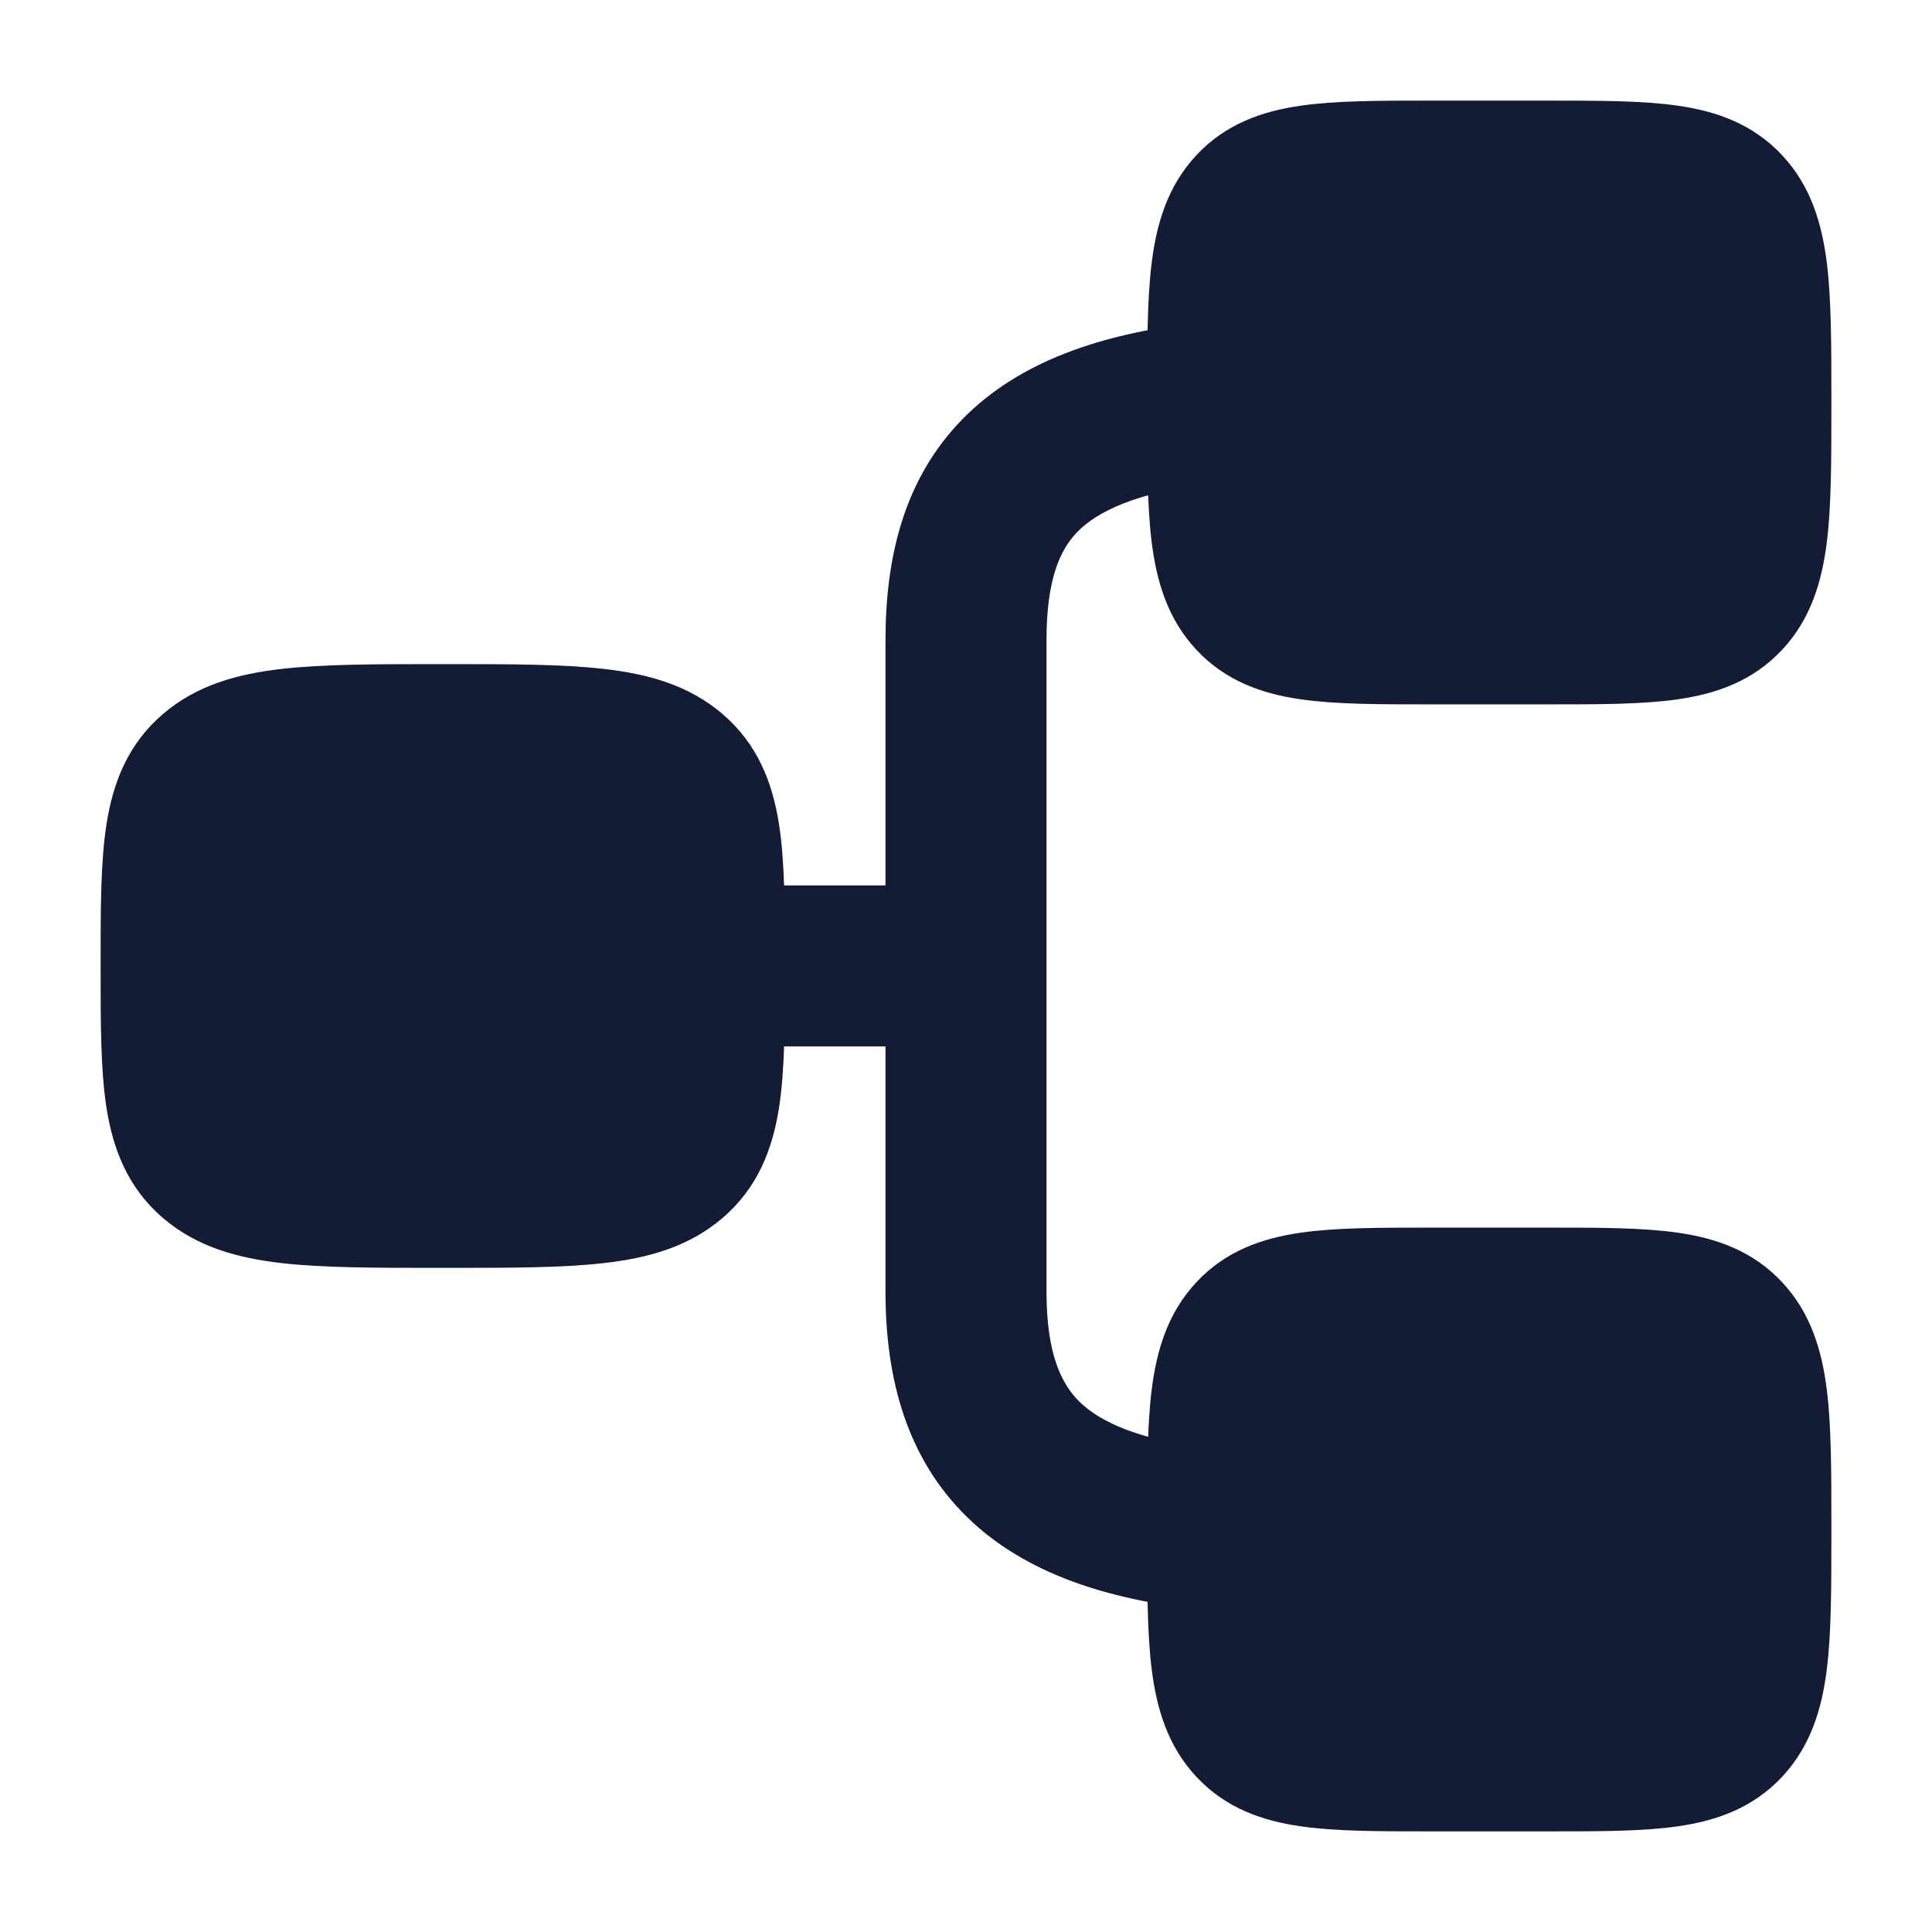
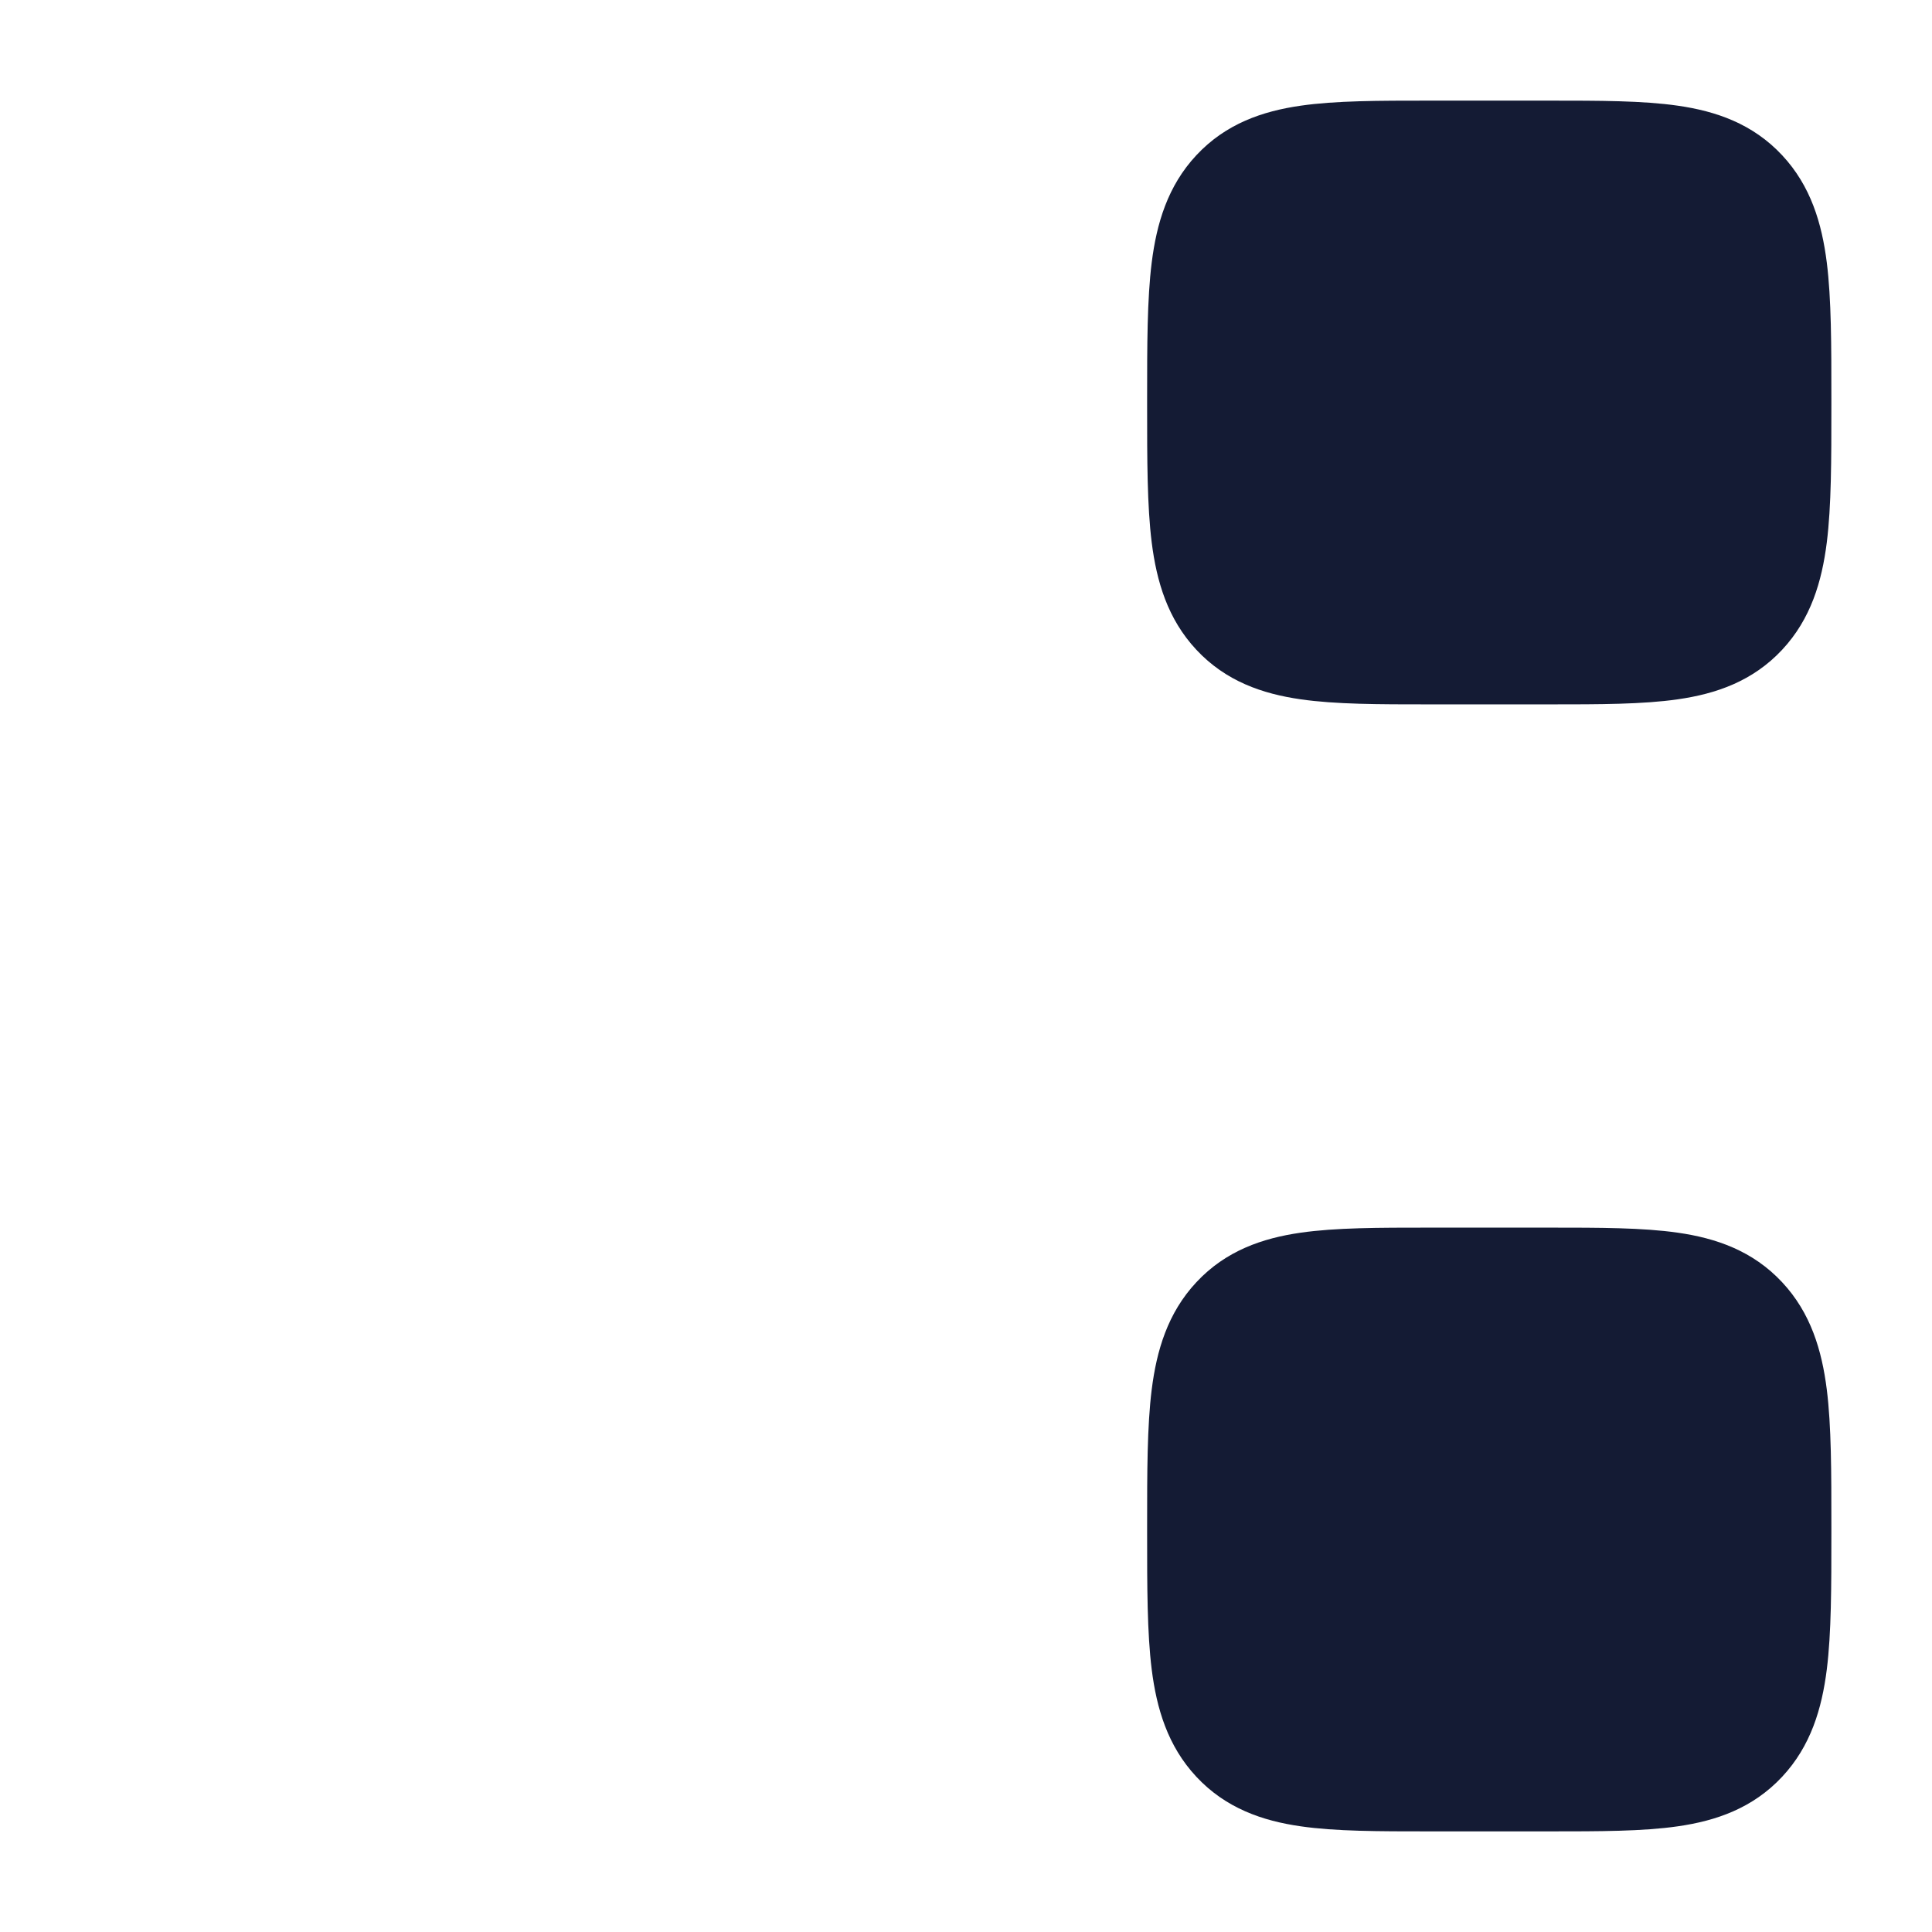
<svg xmlns="http://www.w3.org/2000/svg" width="24" height="24" viewBox="0 0 24 24" fill="none">
-   <path d="M5.455 8.25C4.668 8.25 4.014 8.25 3.494 8.31C2.953 8.372 2.445 8.509 2.024 8.87C1.587 9.245 1.404 9.723 1.323 10.238C1.25 10.705 1.25 11.285 1.25 11.945L1.25 12L1.25 12.055C1.25 12.715 1.25 13.295 1.323 13.762C1.404 14.277 1.587 14.755 2.024 15.13C2.445 15.491 2.953 15.628 3.494 15.69C4.014 15.75 4.668 15.75 5.455 15.75H5.545C6.332 15.75 6.986 15.75 7.506 15.69C8.047 15.628 8.555 15.491 8.976 15.13C9.413 14.755 9.596 14.277 9.677 13.762C9.75 13.295 9.75 12.715 9.75 12.055L9.75 12.055L9.75 12L9.75 11.945L9.75 11.945C9.75 11.285 9.75 10.705 9.677 10.238C9.596 9.723 9.413 9.245 8.976 8.87C8.555 8.509 8.047 8.372 7.506 8.31C6.986 8.25 6.332 8.25 5.545 8.25H5.545H5.455H5.455Z" fill="#141B34" />
  <path d="M19.251 1.25L19.2 1.25H17.8L17.749 1.25C17.133 1.25 16.592 1.25 16.157 1.313C15.683 1.381 15.227 1.537 14.862 1.928C14.504 2.311 14.368 2.778 14.307 3.261C14.25 3.716 14.25 4.286 14.25 4.953V4.953V5.047V5.047C14.25 5.714 14.25 6.284 14.307 6.739C14.368 7.222 14.504 7.689 14.862 8.072C15.227 8.463 15.683 8.619 16.157 8.687C16.592 8.75 17.133 8.75 17.749 8.75H17.749L17.8 8.75H19.2L19.251 8.75H19.251C19.867 8.75 20.408 8.75 20.843 8.687C21.317 8.619 21.773 8.463 22.138 8.072C22.496 7.689 22.632 7.222 22.693 6.739C22.75 6.284 22.75 5.714 22.75 5.047V5.047L22.75 5L22.75 4.953V4.953C22.75 4.286 22.75 3.716 22.693 3.261C22.632 2.778 22.496 2.311 22.138 1.928C21.773 1.537 21.317 1.381 20.843 1.313C20.408 1.25 19.867 1.25 19.251 1.25Z" fill="#141B34" />
  <path d="M19.251 15.25L19.2 15.25H17.8L17.749 15.25C17.133 15.25 16.592 15.25 16.157 15.313C15.683 15.381 15.227 15.537 14.862 15.928C14.504 16.311 14.368 16.778 14.307 17.261C14.25 17.716 14.25 18.286 14.25 18.953V18.953V19.047V19.047C14.25 19.714 14.25 20.284 14.307 20.739C14.368 21.222 14.504 21.689 14.862 22.072C15.227 22.463 15.683 22.619 16.157 22.687C16.592 22.75 17.133 22.75 17.749 22.75H17.749L17.8 22.75H19.2L19.251 22.75H19.251C19.867 22.75 20.408 22.75 20.843 22.687C21.317 22.619 21.773 22.463 22.138 22.072C22.496 21.689 22.632 21.222 22.693 20.739C22.75 20.284 22.75 19.714 22.75 19.047V19.047L22.75 19L22.75 18.953V18.953C22.75 18.286 22.75 17.716 22.693 17.261C22.632 16.778 22.496 16.311 22.138 15.928C21.773 15.537 21.317 15.381 20.843 15.313C20.408 15.25 19.867 15.25 19.251 15.25Z" fill="#141B34" />
-   <path fill-rule="evenodd" clip-rule="evenodd" d="M15.993 19.114C16.056 18.565 15.662 18.069 15.114 18.006C14.16 17.897 13.672 17.667 13.415 17.418C13.187 17.197 13 16.823 13 16.046L13 7.952C13 7.205 13.164 6.833 13.383 6.608C13.622 6.363 14.101 6.111 15.116 5.993C15.664 5.929 16.057 5.433 15.993 4.884C15.93 4.336 15.433 3.943 14.884 4.007C13.678 4.147 12.657 4.488 11.951 5.212C11.225 5.957 11 6.932 11 7.952L11 10.999L9 10.999C8.448 10.999 8 11.447 8 11.999C8 12.551 8.448 12.999 9 12.999L11 12.999L11 16.046C11 17.143 11.272 18.127 12.023 18.855C12.745 19.554 13.758 19.864 14.886 19.994C15.435 20.056 15.931 19.662 15.993 19.114Z" fill="#141B34" />
</svg>